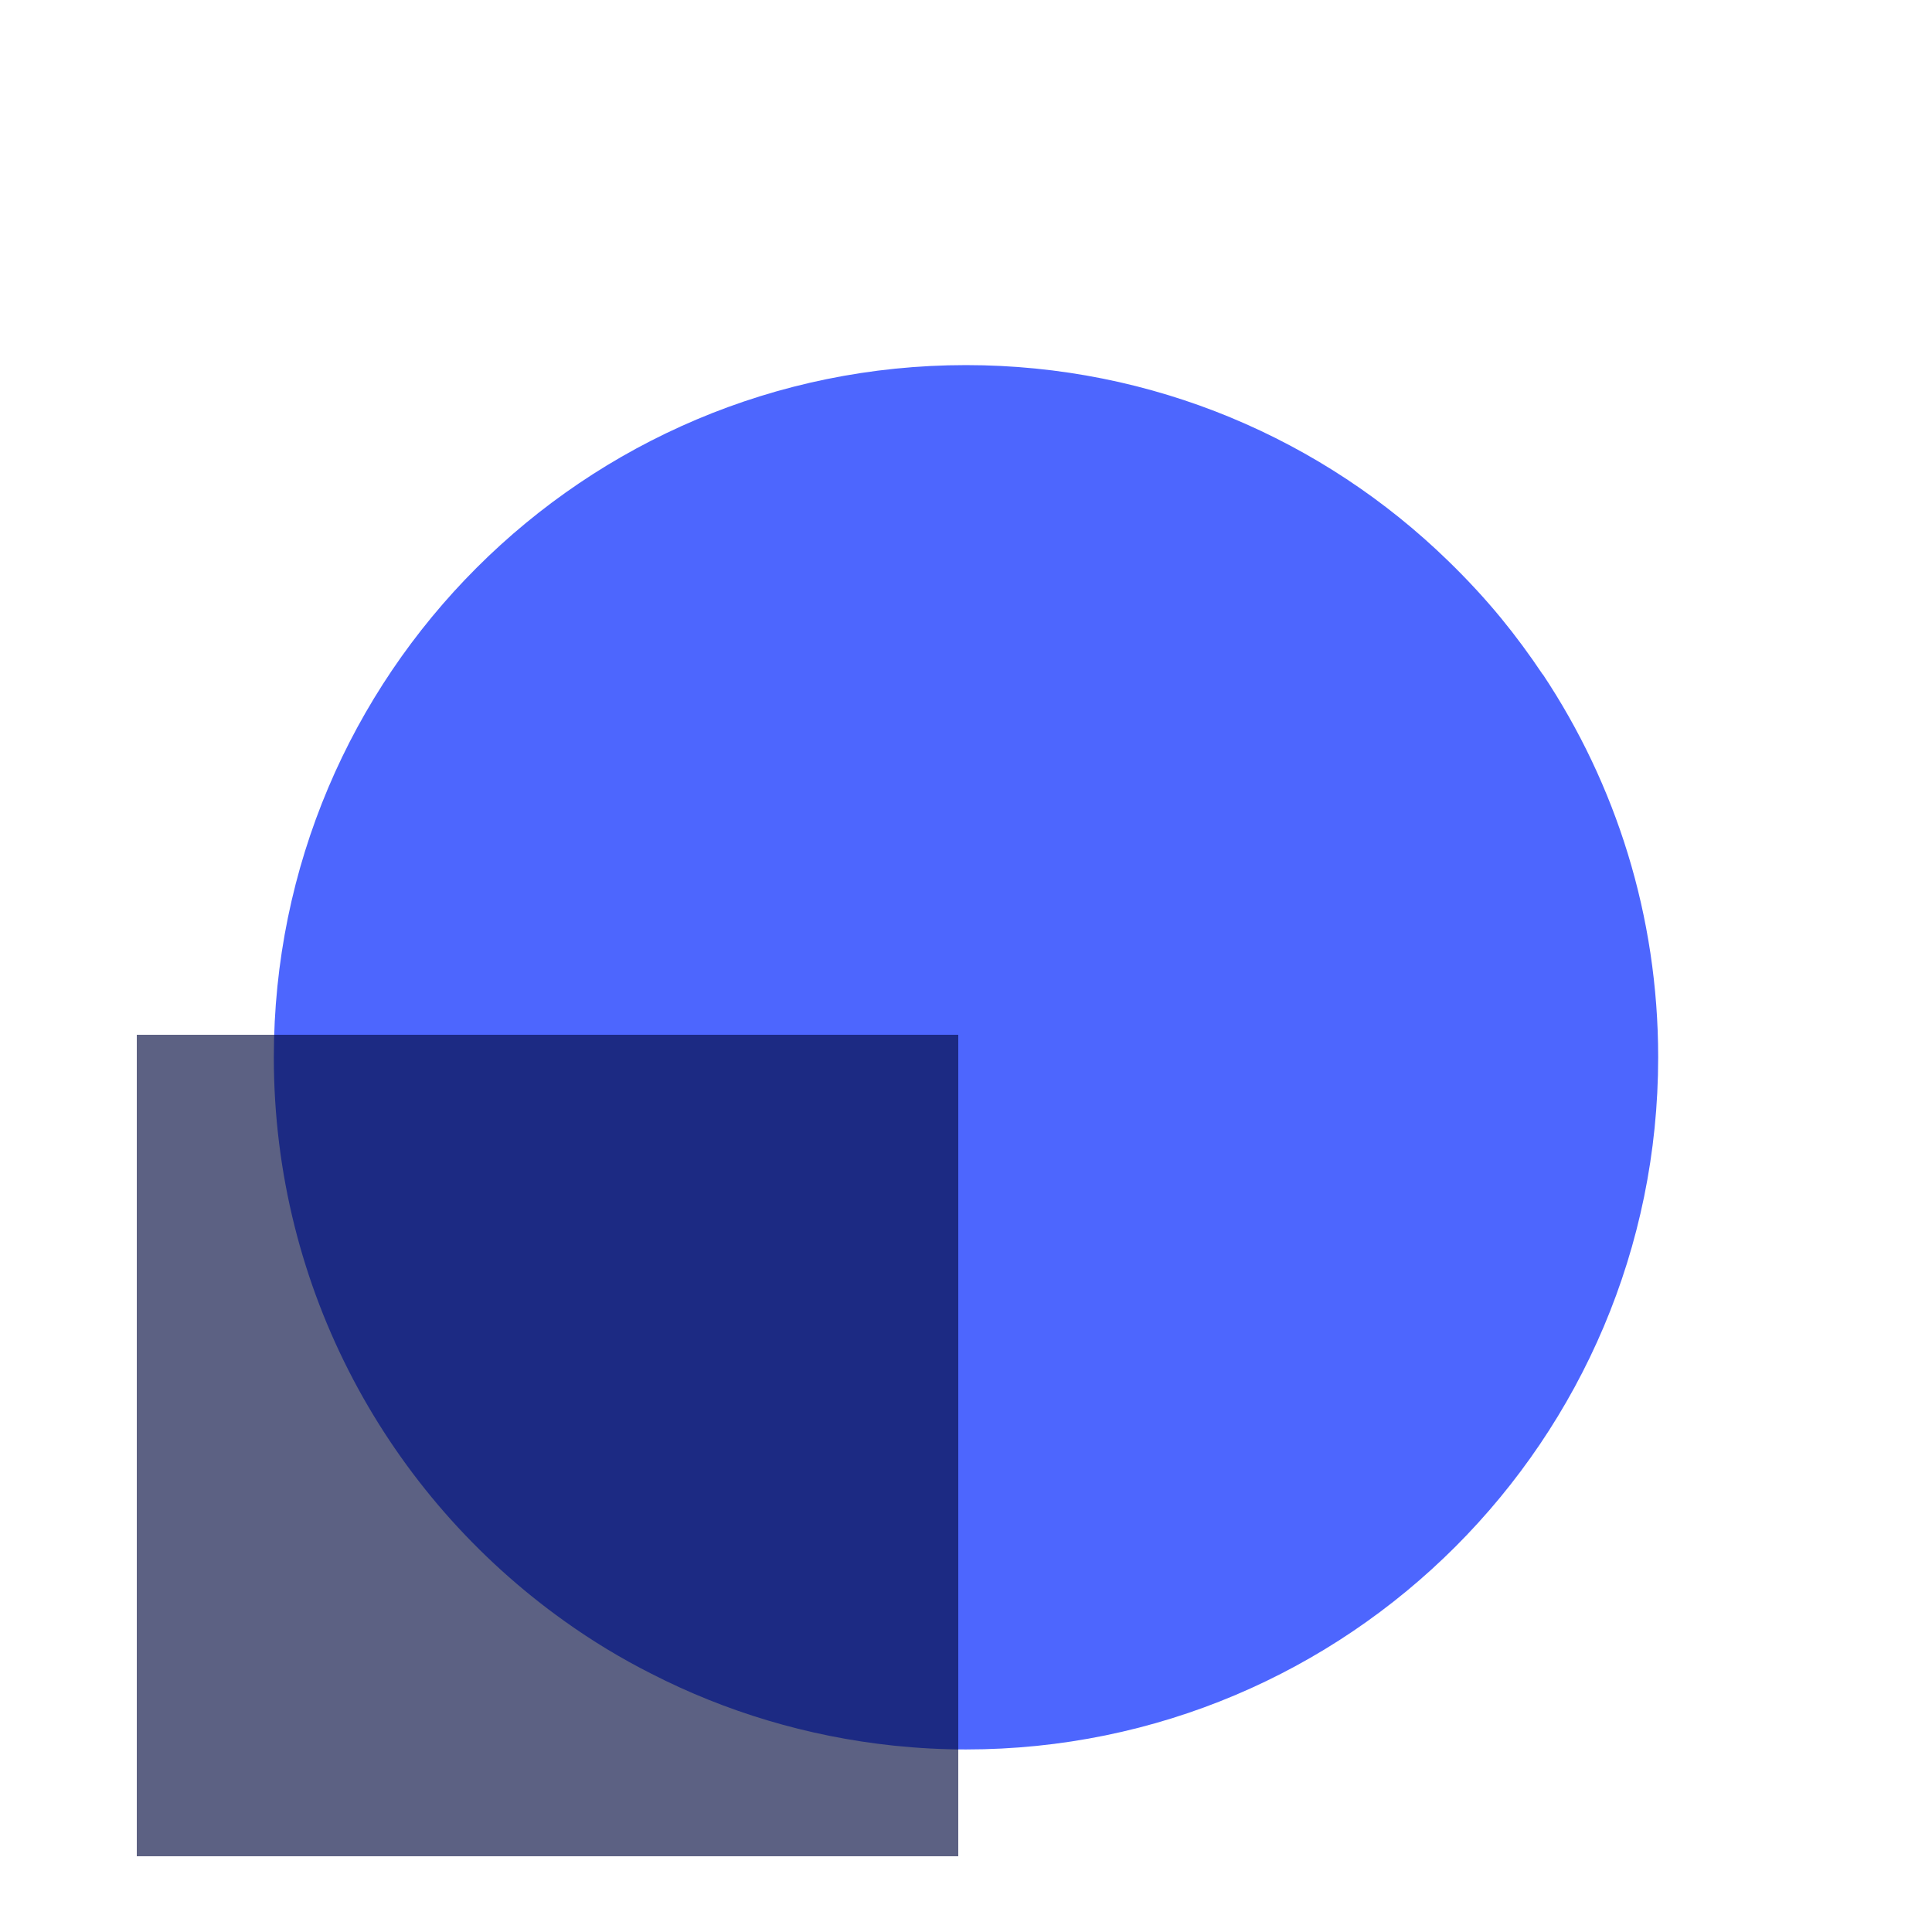
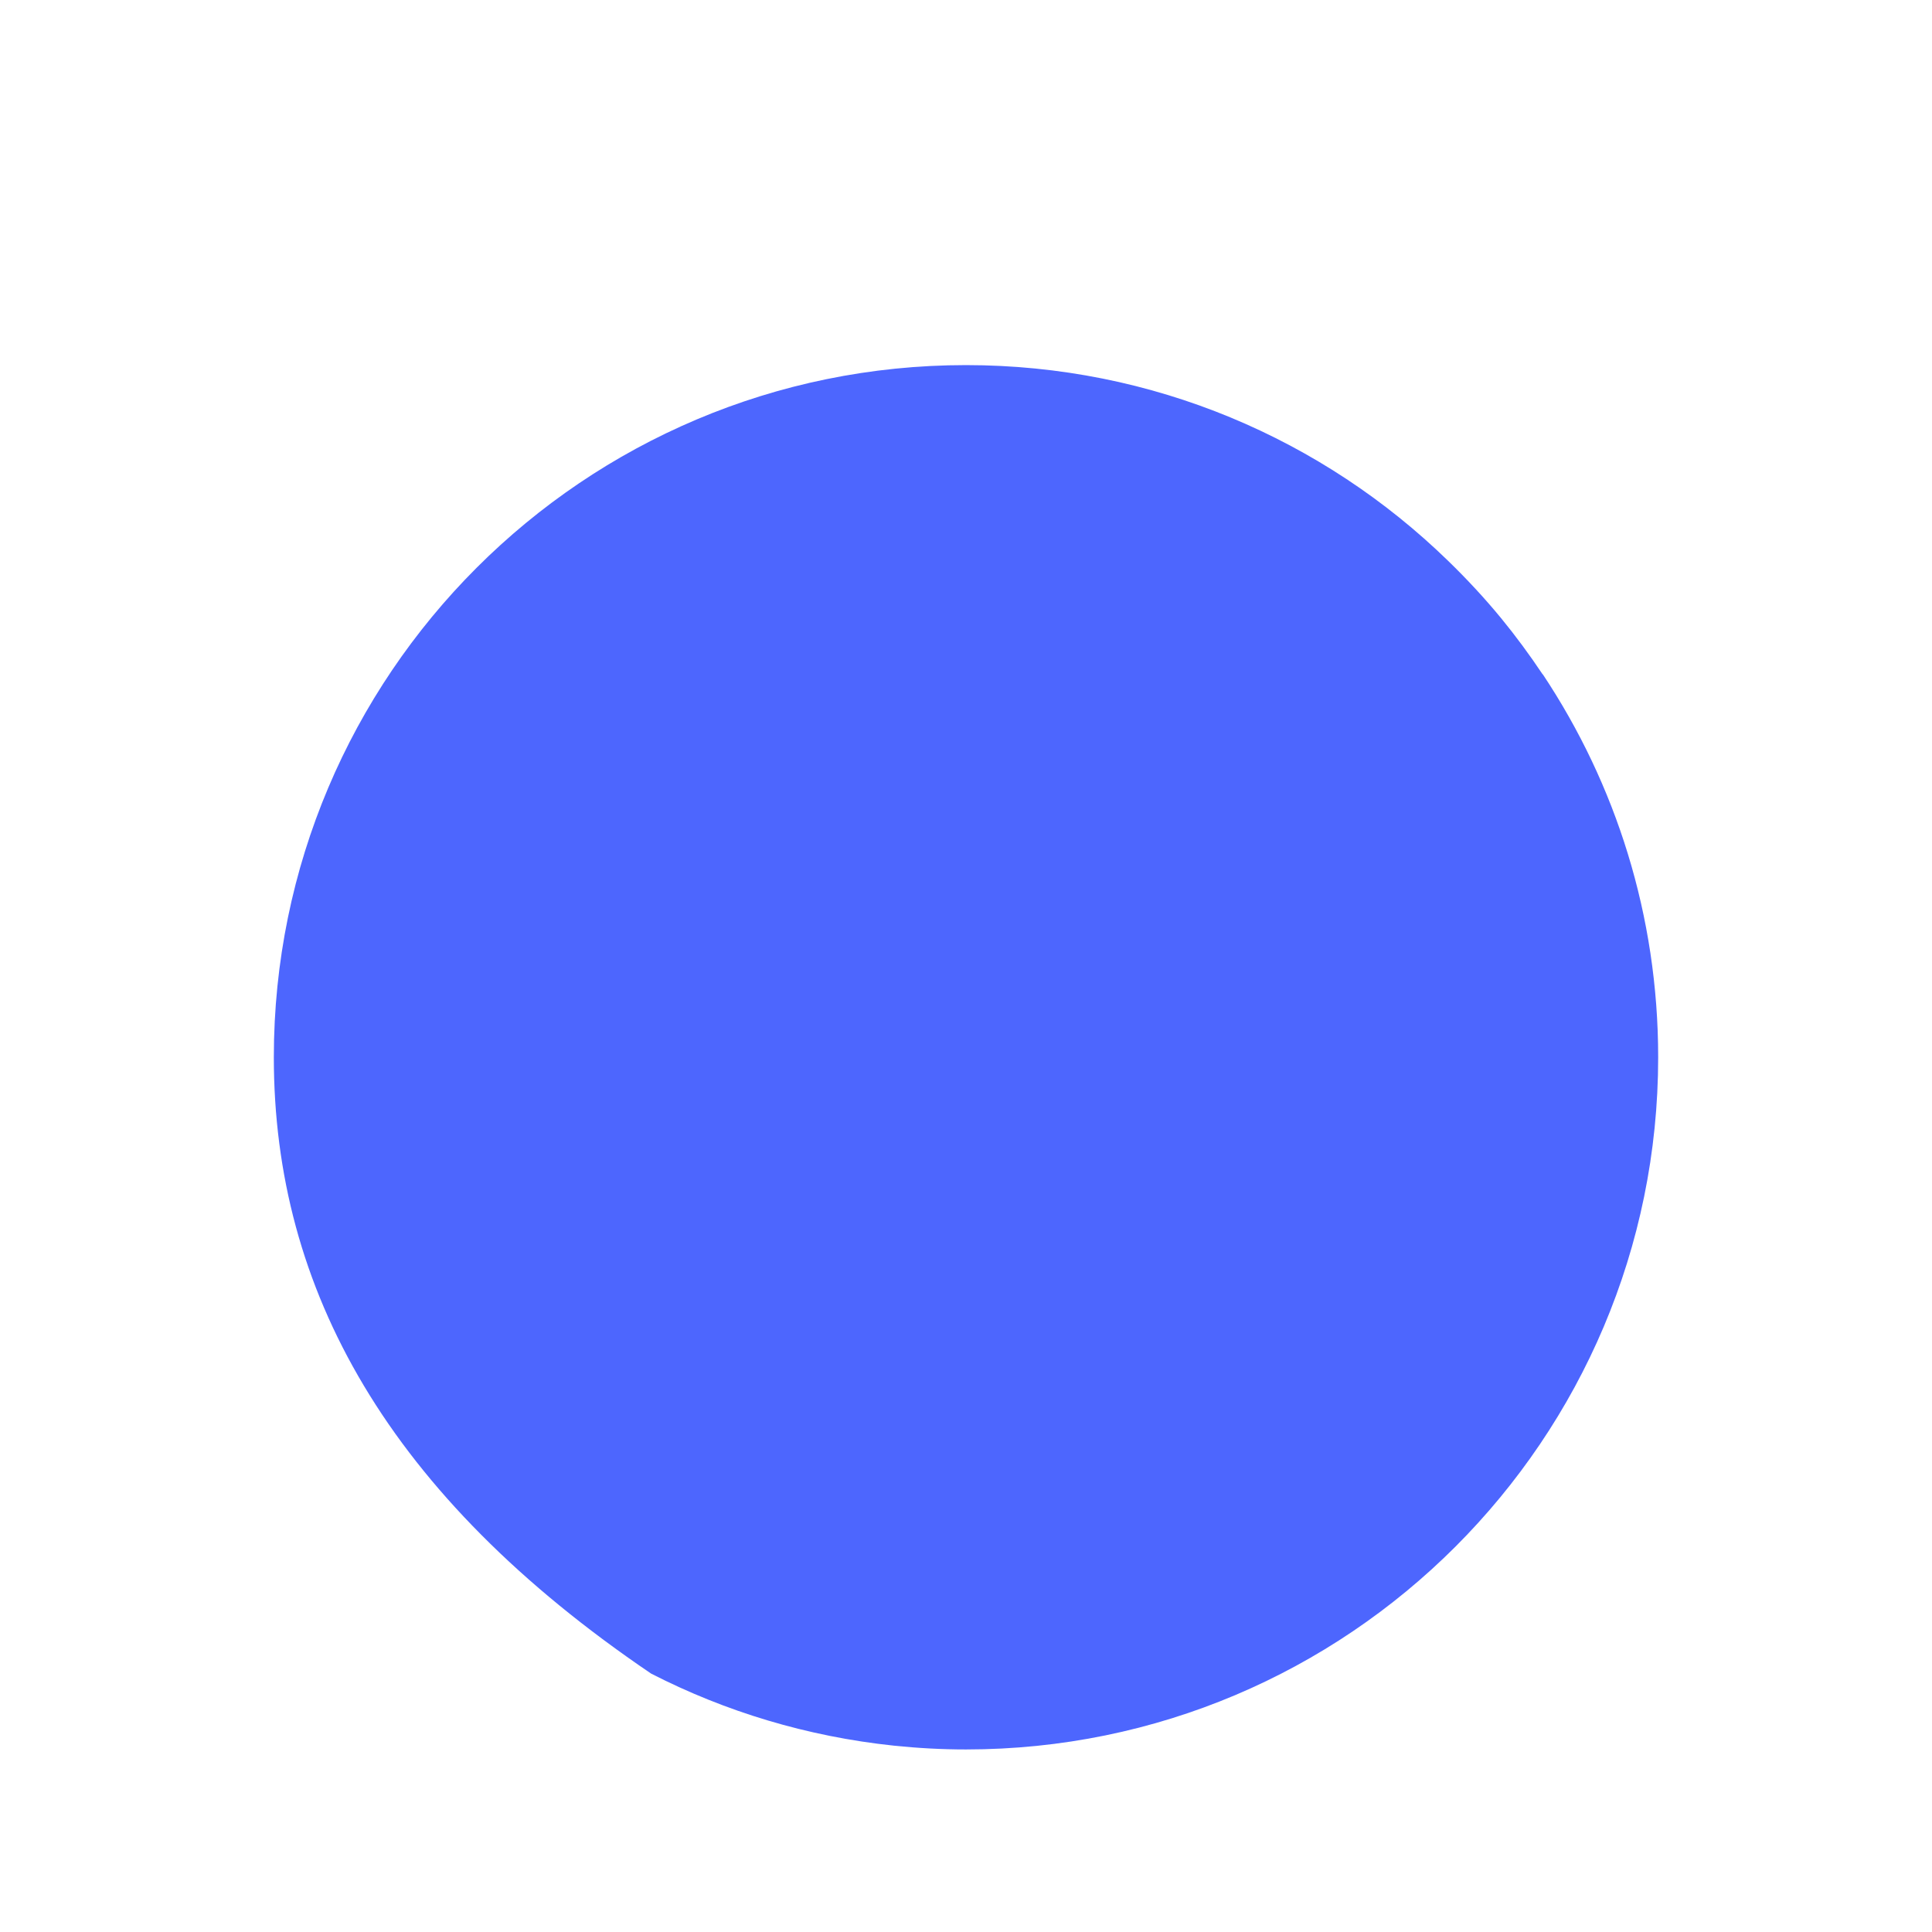
<svg xmlns="http://www.w3.org/2000/svg" width="127" height="127" viewBox="0 0 127 127" fill="none">
  <g filter="url(#filter0_bd)">
-     <path d="M109 63.5C109 88.624 88.624 109 63.5 109C61.899 109 60.326 108.913 58.762 108.751C53.063 108.151 47.675 106.513 42.8 104.013C40.814 103.012 38.902 101.849 37.102 100.562C25.536 92.311 18 78.787 18 63.5C18 38.364 38.376 18 63.5 18C75.812 18 86.988 22.887 95.187 30.862C96.412 32.05 97.587 33.312 98.675 34.636C99.638 35.81 100.547 37.045 101.398 38.318C101.4 38.322 101.404 38.323 101.408 38.323C101.412 38.323 101.415 38.325 101.418 38.329C106.213 45.54 109 54.191 109 63.5Z" fill="#3652FE" fill-opacity="0.88" />
+     <path d="M109 63.5C109 88.624 88.624 109 63.5 109C61.899 109 60.326 108.913 58.762 108.751C53.063 108.151 47.675 106.513 42.8 104.013C25.536 92.311 18 78.787 18 63.5C18 38.364 38.376 18 63.5 18C75.812 18 86.988 22.887 95.187 30.862C96.412 32.05 97.587 33.312 98.675 34.636C99.638 35.81 100.547 37.045 101.398 38.318C101.4 38.322 101.404 38.323 101.408 38.323C101.412 38.323 101.415 38.325 101.418 38.329C106.213 45.54 109 54.191 109 63.5Z" fill="#3652FE" fill-opacity="0.88" />
  </g>
  <g filter="url(#filter1_bd)">
-     <rect x="9" y="64" width="54" height="54" fill="#00093D" fill-opacity="0.64" shape-rendering="crispEdges" />
-   </g>
+     </g>
  <defs>
    <filter id="filter0_bd" x="8" y="10" width="111" height="115" filterUnits="userSpaceOnUse" color-interpolation-filters="sRGB">
      <feFlood flood-opacity="0" result="BackgroundImageFix" />
      <feGaussianBlur in="BackgroundImage" stdDeviation="4" />
      <feComposite in2="SourceAlpha" operator="in" result="effect1_backgroundBlur" />
      <feColorMatrix in="SourceAlpha" type="matrix" values="0 0 0 0 0 0 0 0 0 0 0 0 0 0 0 0 0 0 127 0" result="hardAlpha" />
      <feOffset dy="6" />
      <feGaussianBlur stdDeviation="5" />
      <feColorMatrix type="matrix" values="0 0 0 0 0.212 0 0 0 0 0.322 0 0 0 0 0.996 0 0 0 0.69 0" />
      <feBlend mode="normal" in2="effect1_backgroundBlur" result="effect2_dropShadow" />
      <feBlend mode="normal" in="SourceGraphic" in2="effect2_dropShadow" result="shape" />
    </filter>
    <filter id="filter1_bd" x="5" y="60" width="62" height="66" filterUnits="userSpaceOnUse" color-interpolation-filters="sRGB">
      <feFlood flood-opacity="0" result="BackgroundImageFix" />
      <feGaussianBlur in="BackgroundImage" stdDeviation="2" />
      <feComposite in2="SourceAlpha" operator="in" result="effect1_backgroundBlur" />
      <feColorMatrix in="SourceAlpha" type="matrix" values="0 0 0 0 0 0 0 0 0 0 0 0 0 0 0 0 0 0 127 0" result="hardAlpha" />
      <feOffset dy="4" />
      <feGaussianBlur stdDeviation="2" />
      <feComposite in2="hardAlpha" operator="out" />
      <feColorMatrix type="matrix" values="0 0 0 0 0 0 0 0 0 0 0 0 0 0 0 0 0 0 0.13 0" />
      <feBlend mode="normal" in2="effect1_backgroundBlur" result="effect2_dropShadow" />
      <feBlend mode="normal" in="SourceGraphic" in2="effect2_dropShadow" result="shape" />
    </filter>
  </defs>
</svg>